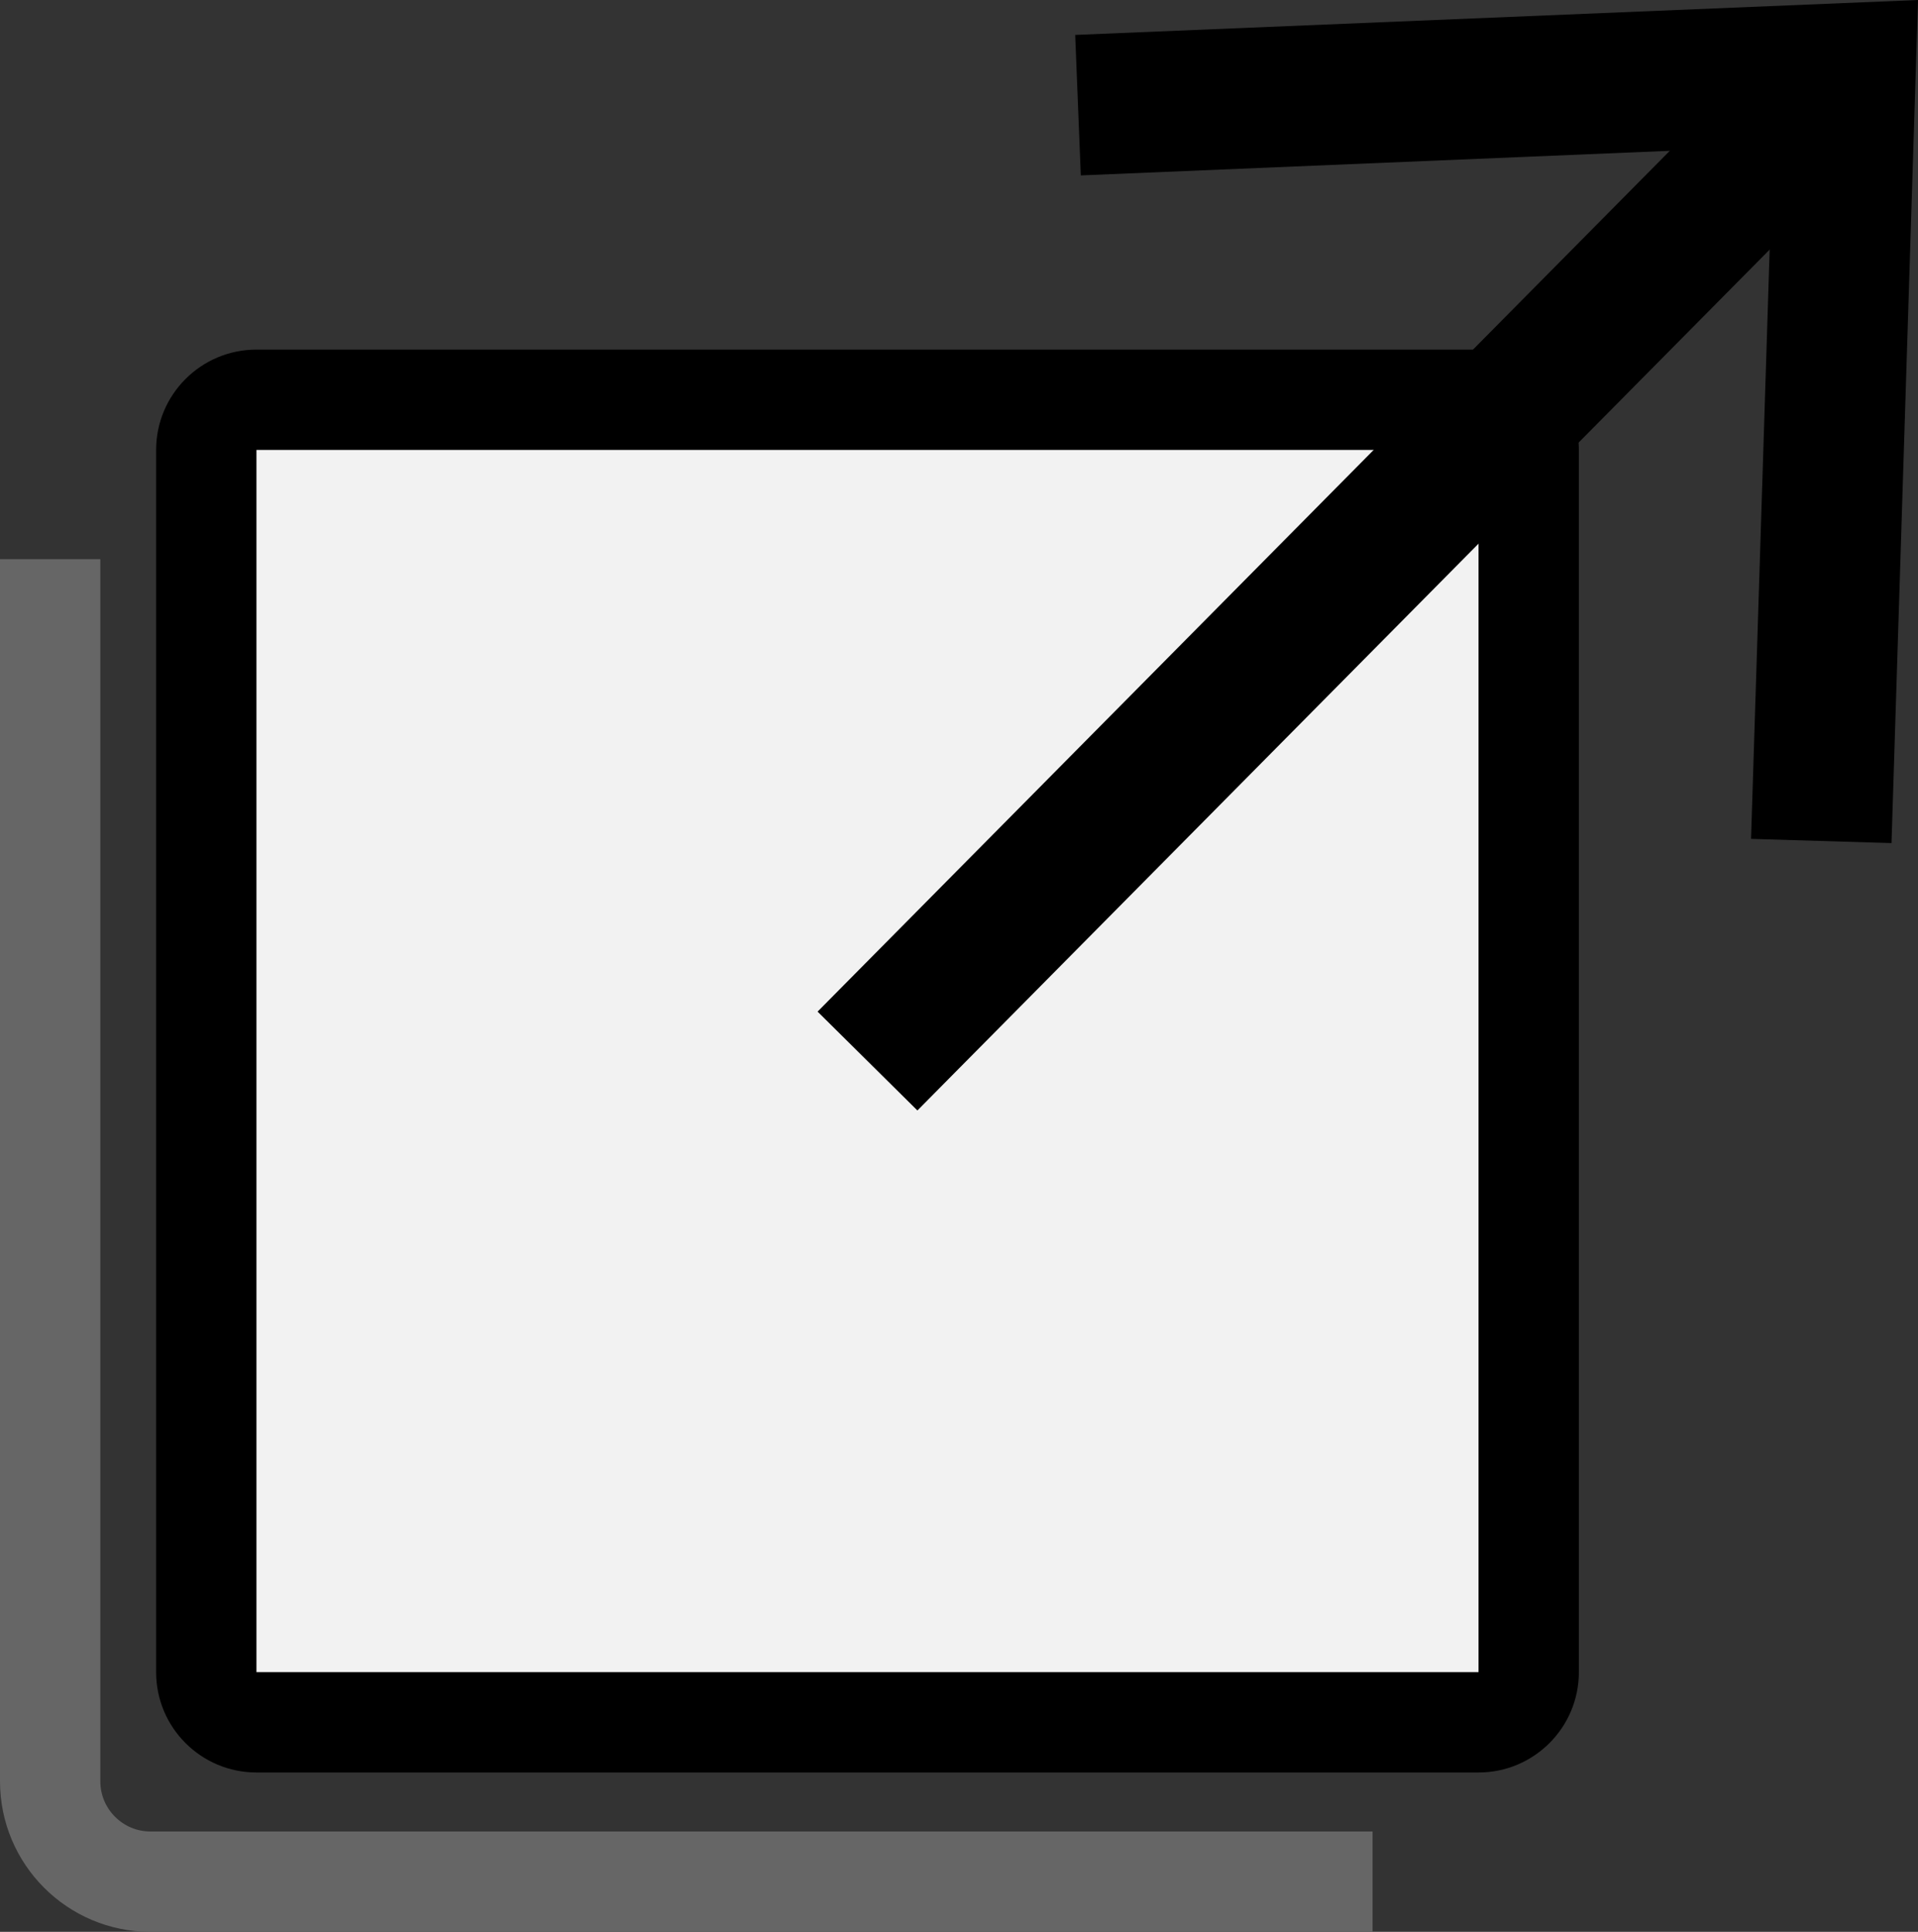
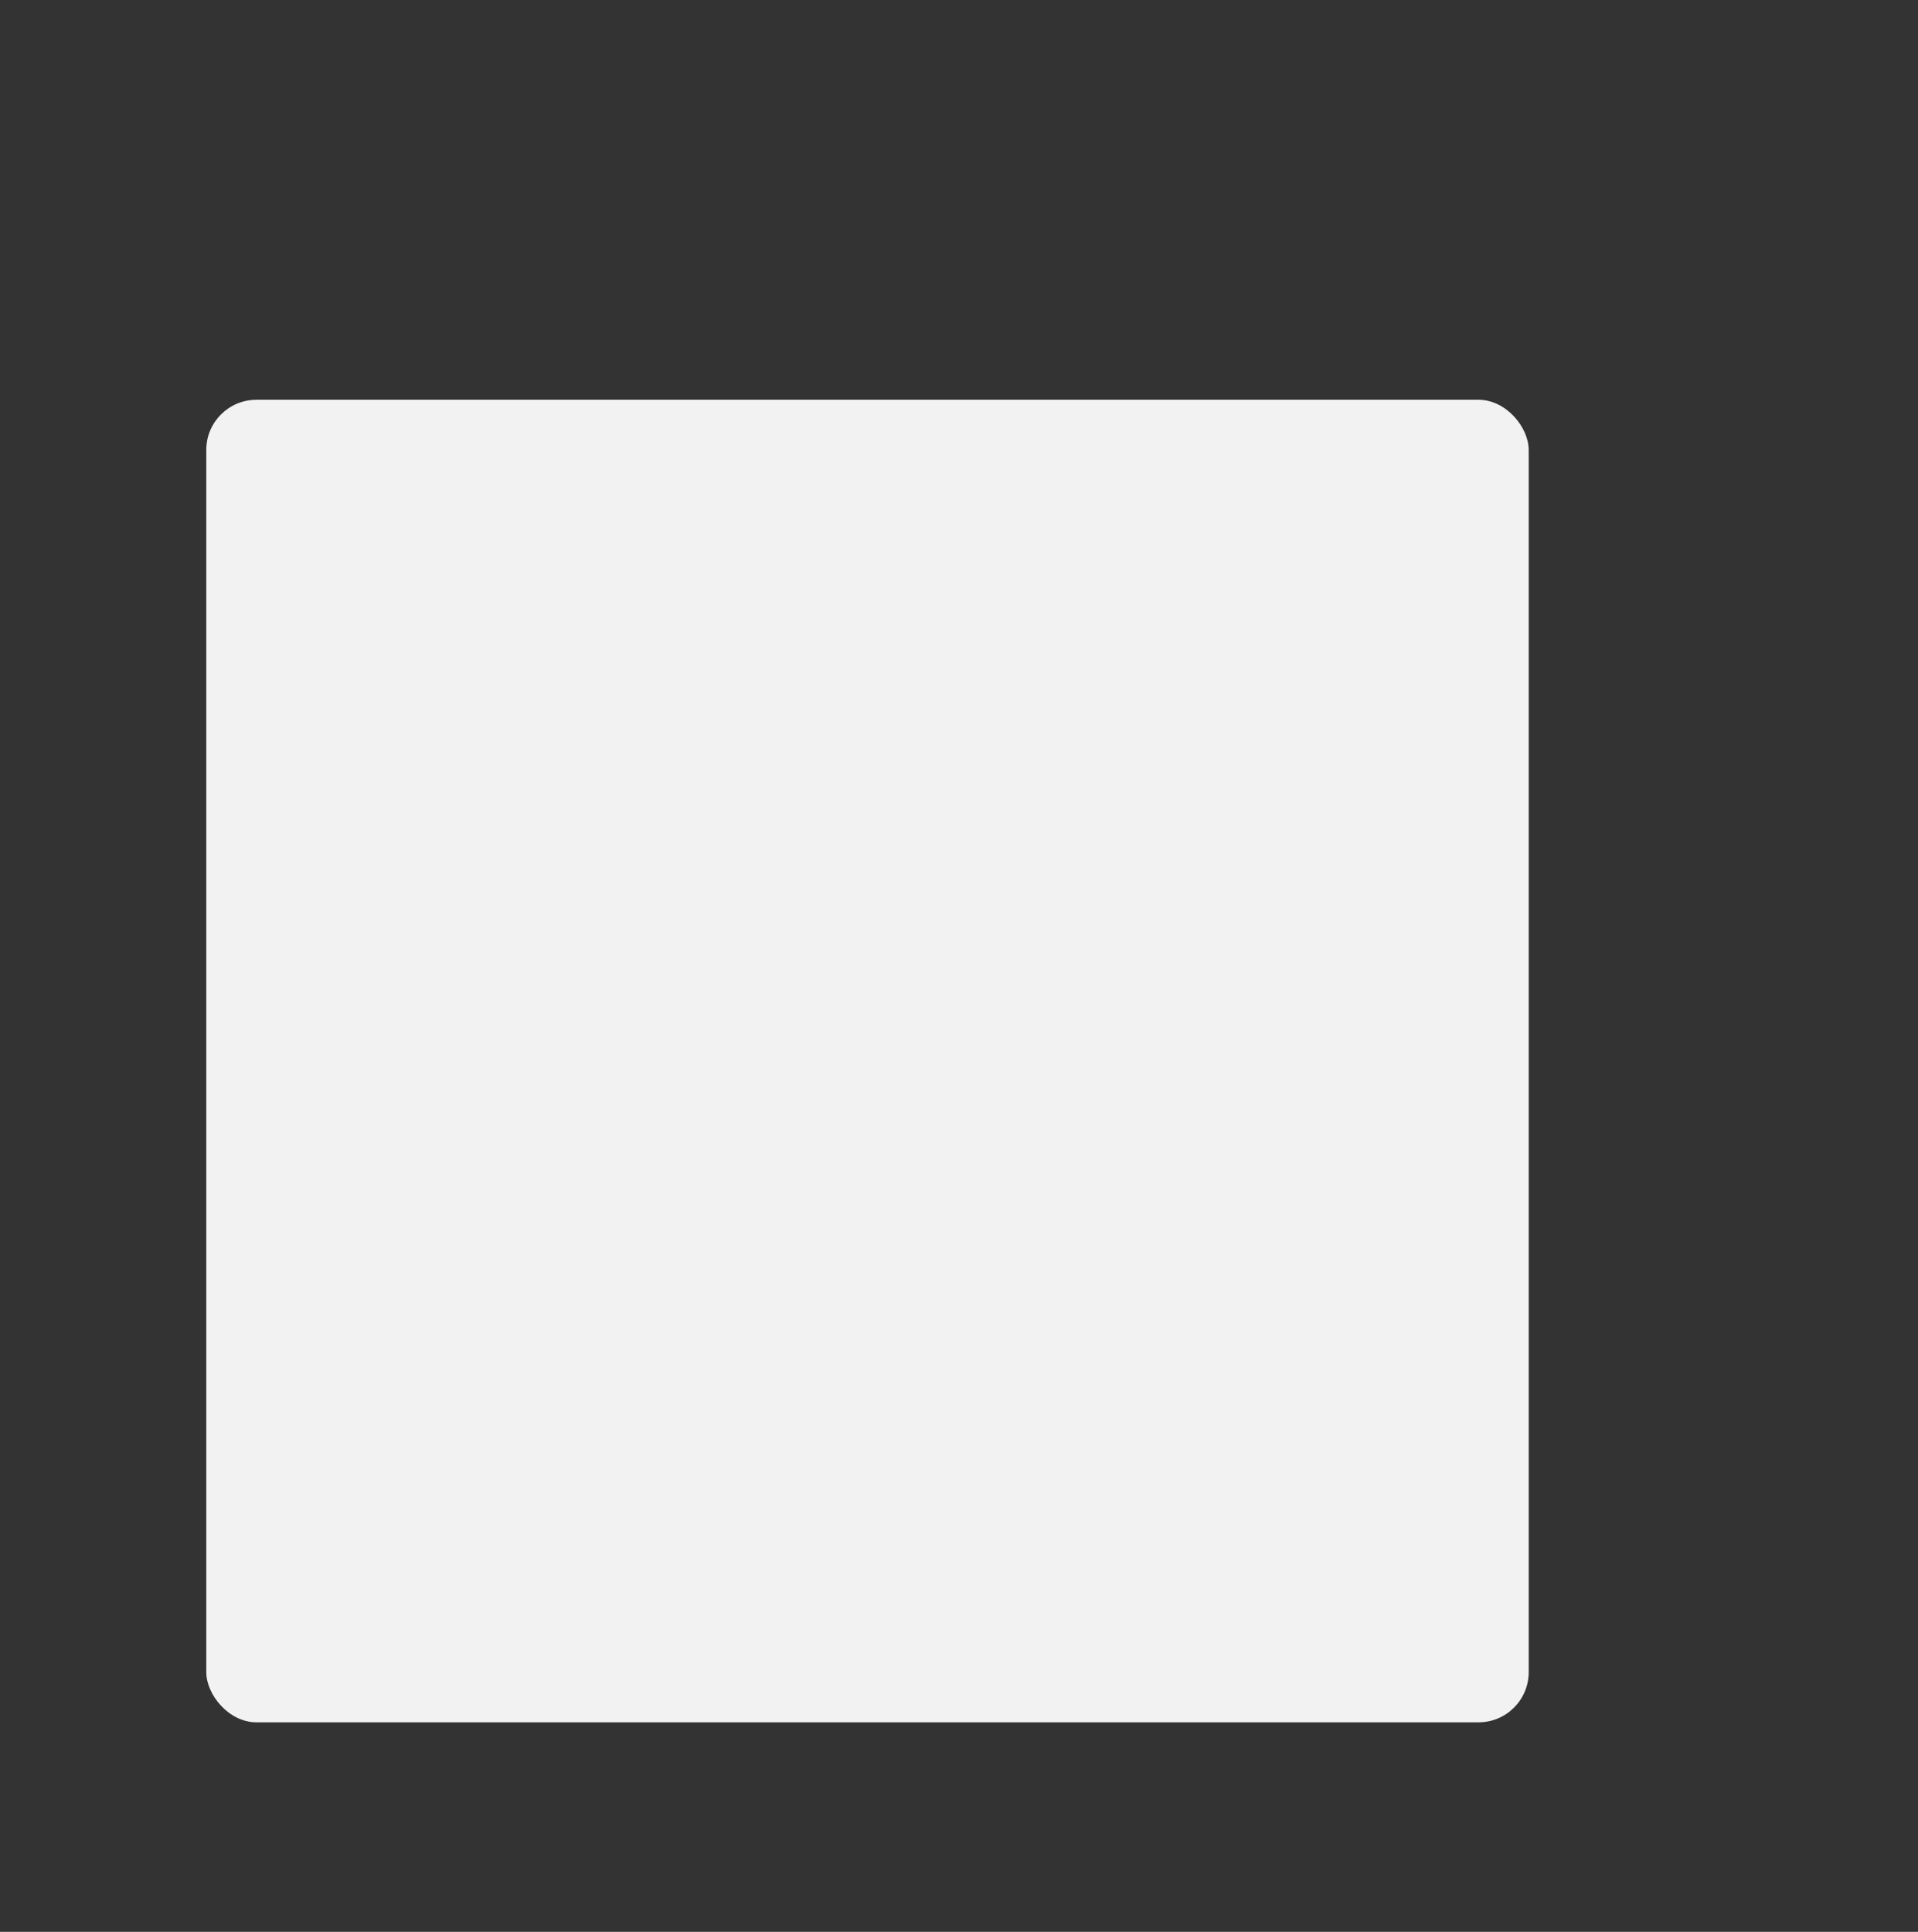
<svg xmlns="http://www.w3.org/2000/svg" id="Ebene_1" viewBox="0 0 95.58 96.26">
  <rect x="0" y="0" width="95.58" height="96.26" fill="#333333" stroke="none" />
  <defs>
    <style>.cls-1{stroke:#666;stroke-width:5px;}.cls-1,.cls-2{fill:none;stroke-miterlimit:10;}.cls-3{fill:#f2f2f2;}.cls-2{stroke:#000;stroke-width:7px;}</style>
  </defs>
  <rect class="cls-3" x="10.28" y="19.92" width="65.9" height="65.9" rx="2.5" ry="2.5" />
-   <path d="M73.68,22.42v60.9H12.78V22.42h60.9M73.68,17.42H12.78c-2.76,0-5,2.24-5,5v60.9c0,2.76,2.24,5,5,5h60.9c2.76,0,5-2.24,5-5V22.42c0-2.76-2.24-5-5-5h0Z" />
-   <path class="cls-1" d="M68.4,93.76H7.5c-2.76,0-5-2.24-5-5V27.86" />
-   <line class="cls-2" x1="43.23" y1="52.87" x2="90.24" y2="5.39" />
-   <polygon points="94.26 42.01 87.26 41.8 88.35 7.3 53.86 8.74 53.58 1.74 95.58 0 94.26 42.01" />
</svg>